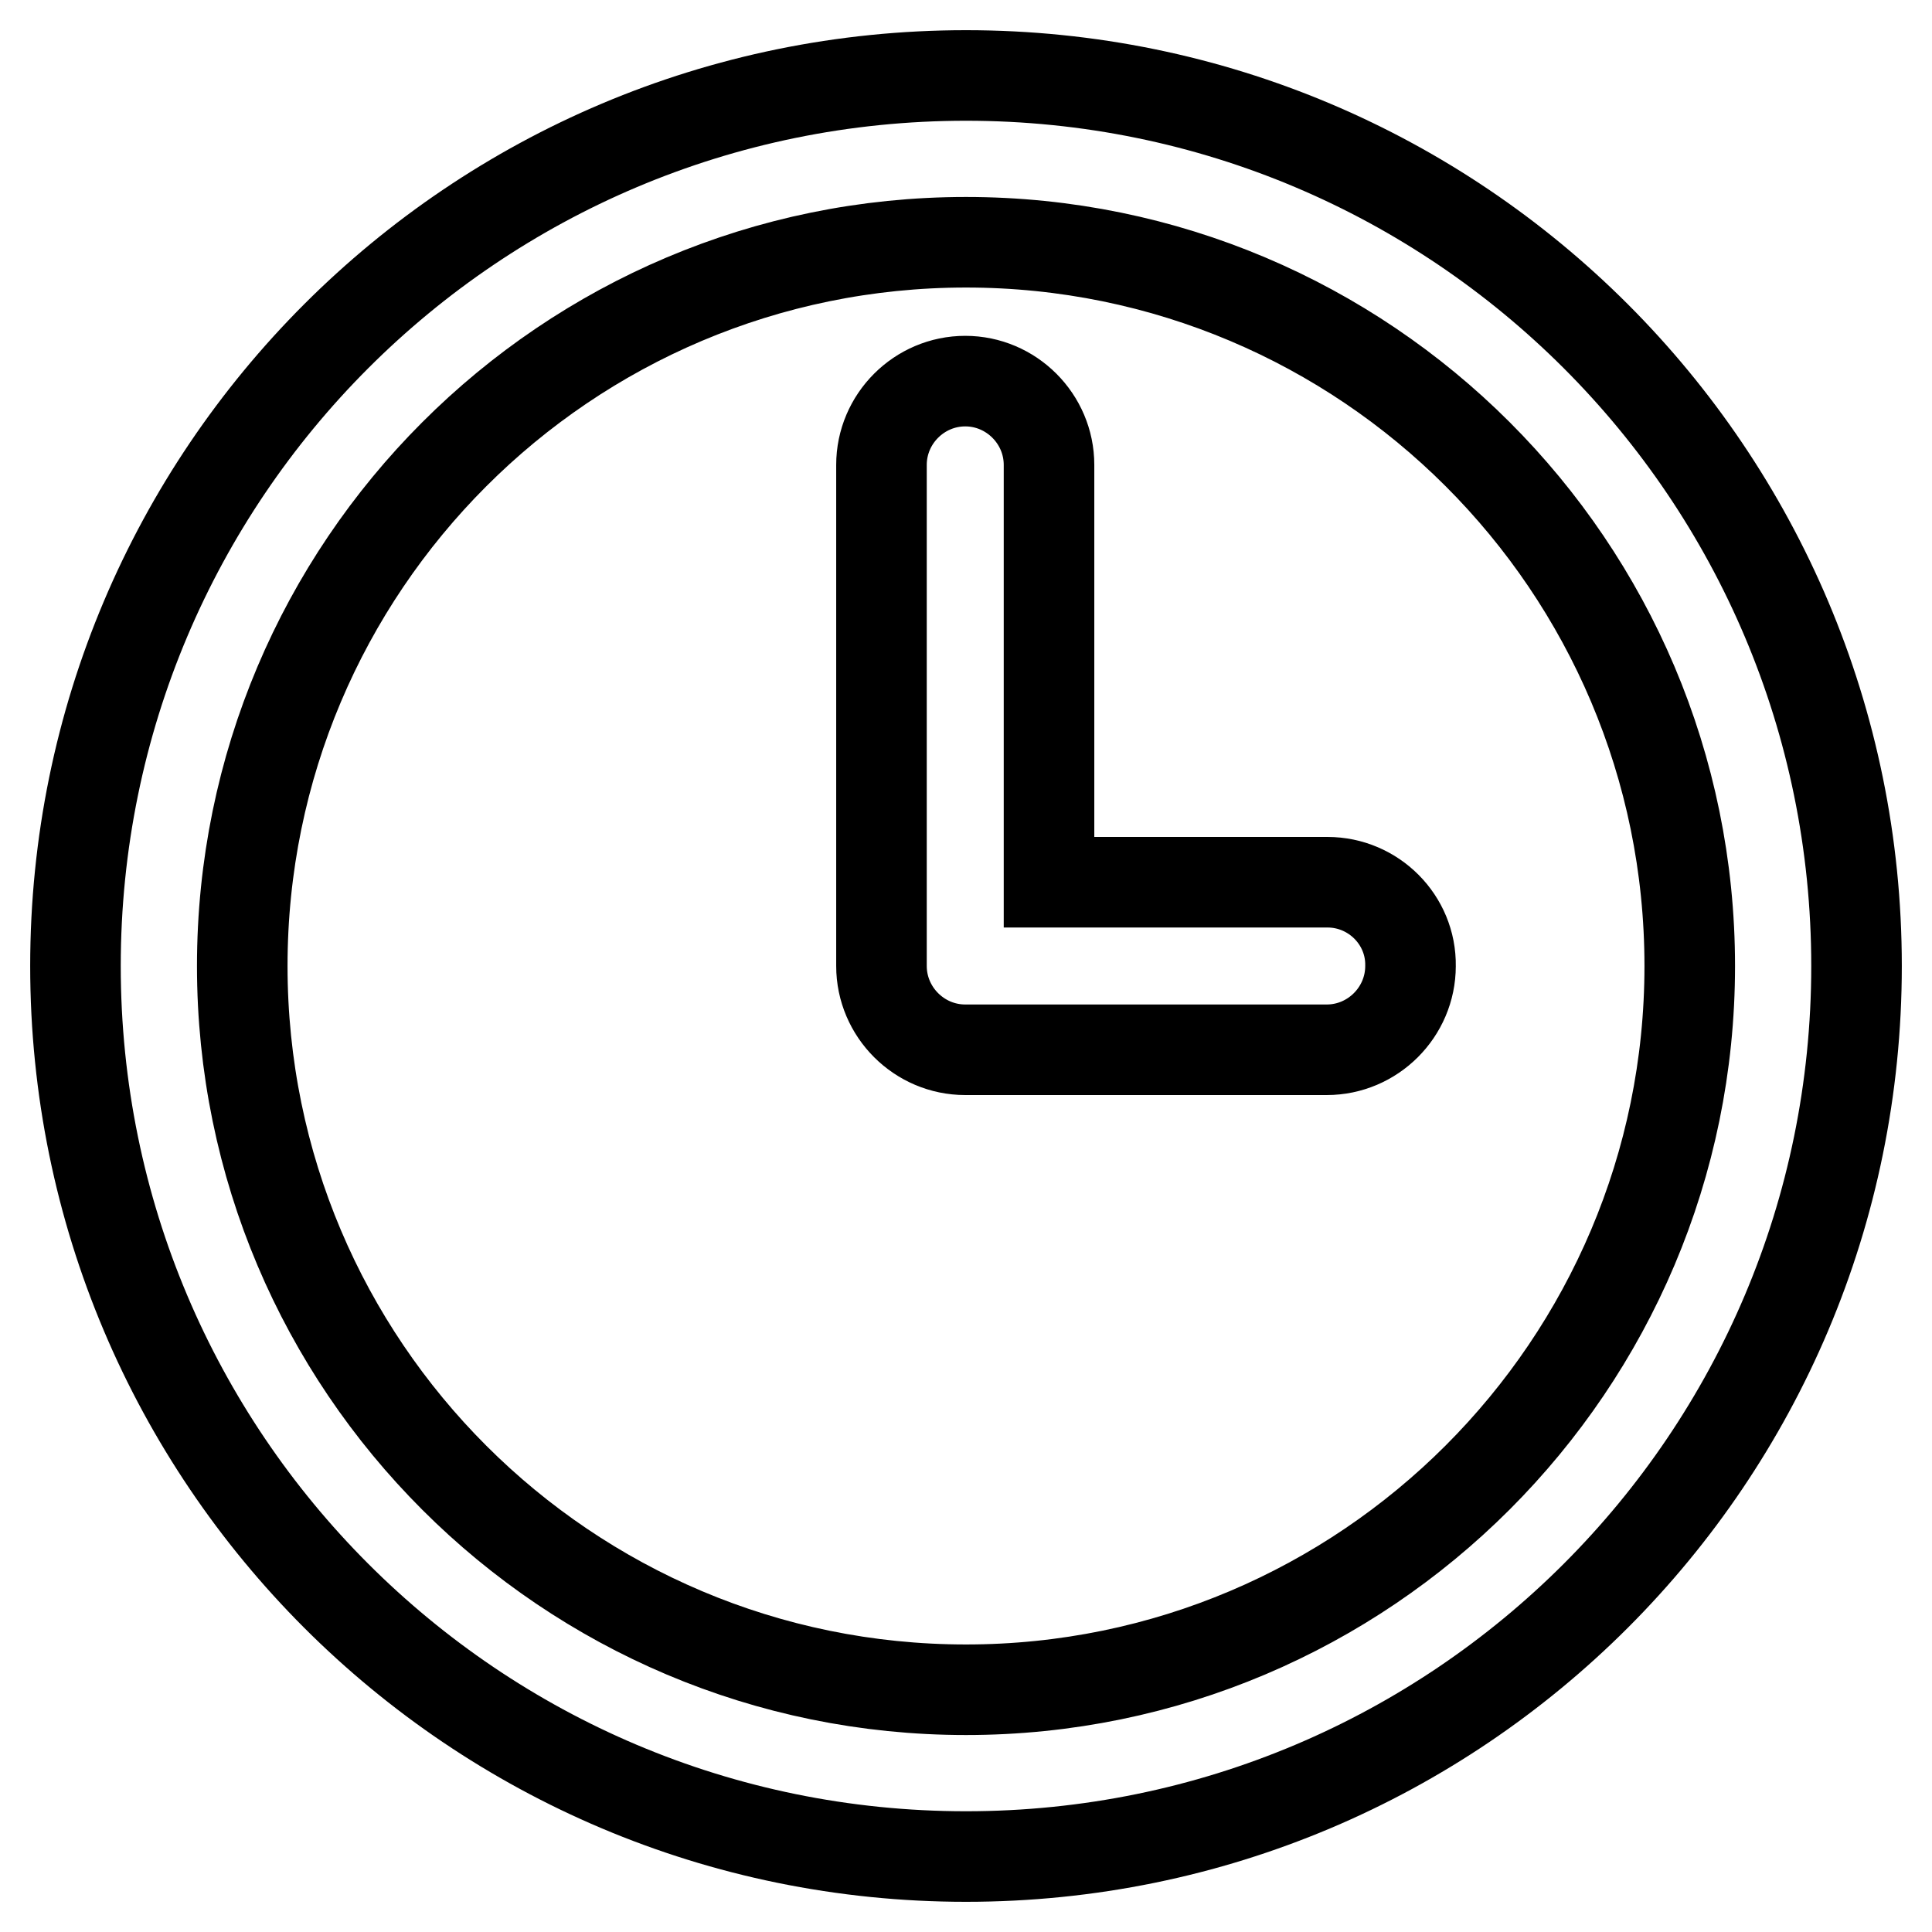
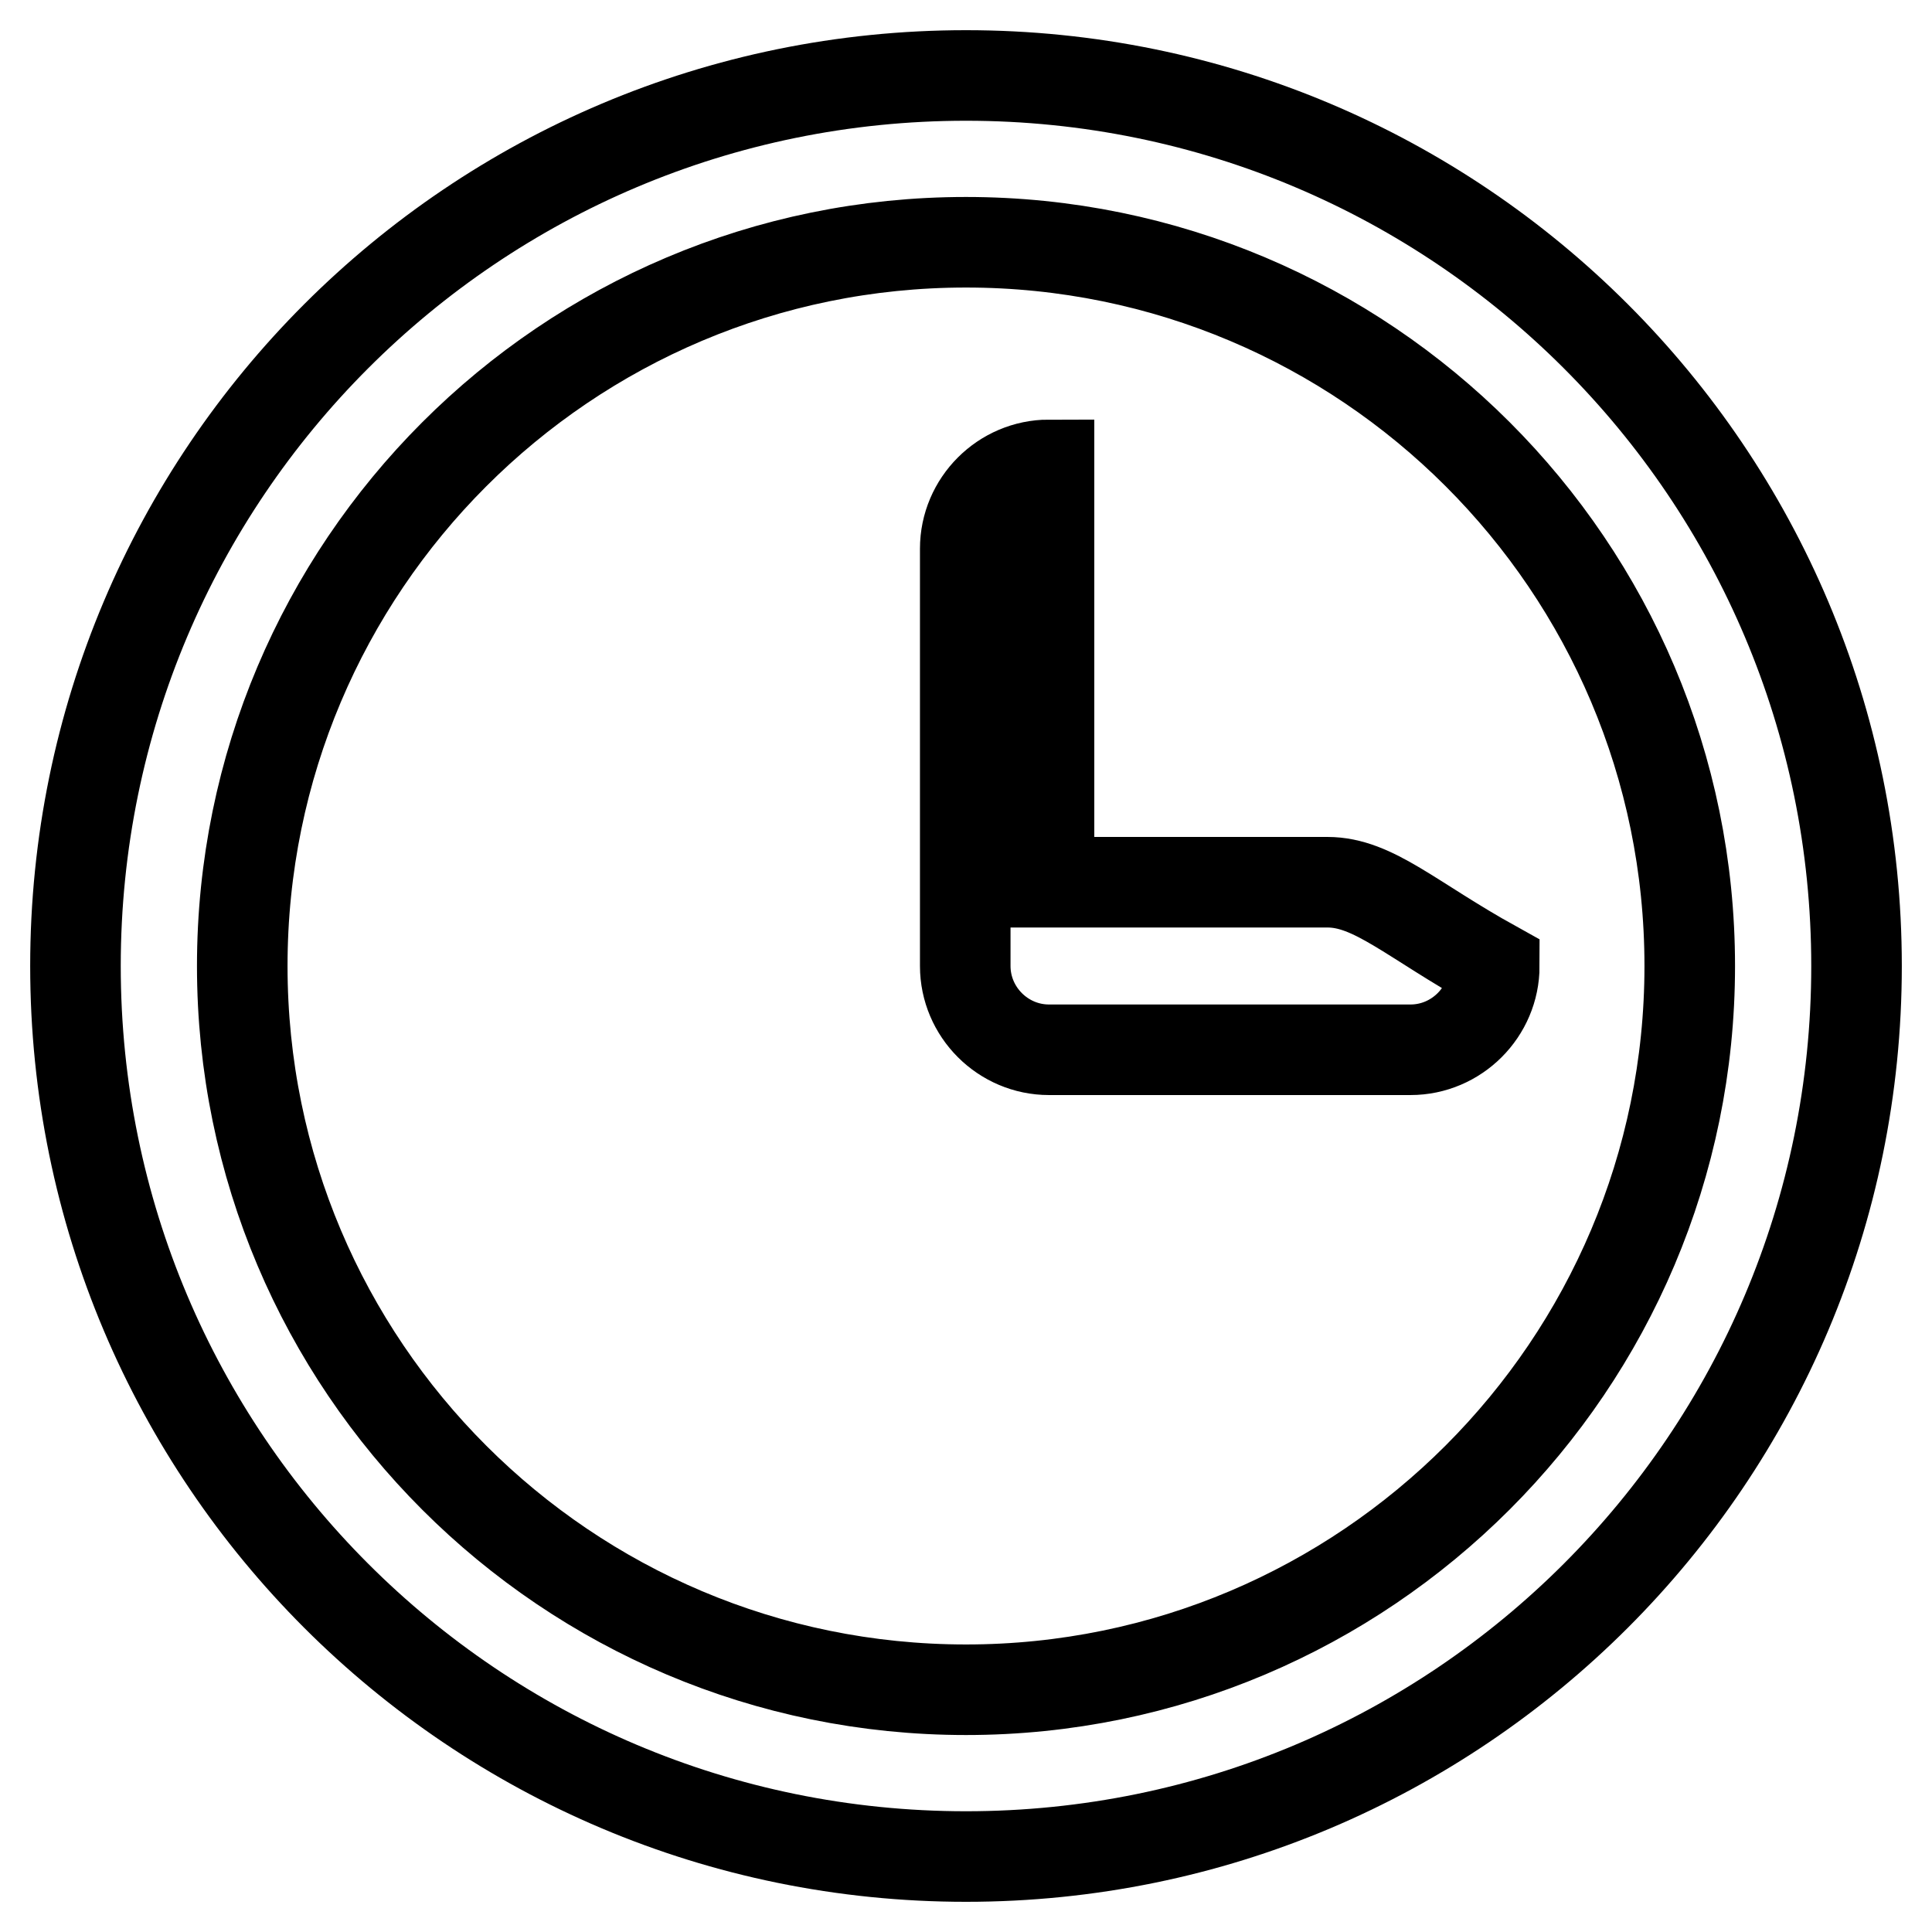
<svg xmlns="http://www.w3.org/2000/svg" version="1.1" x="0px" y="0px" viewBox="0 0 256 256" enable-background="new 0 0 256 256" xml:space="preserve">
  <g>
-     <path stroke-width="12" fill-opacity="0" stroke="#000000" d="M175.9,116.9h-36.9V61.6c0-6.1-5-11.1-11.1-11.1c-6.1,0-11.1,5-11.1,11.1V128c0,6.1,5,11.1,11.1,11.1h47.9 c6.1,0,11.1-5,11.1-11.1C187,121.9,182,116.9,175.9,116.9z M128,10C62.8,10,10,62.8,10,128s52.8,118,118,118s118-52.8,118-118 S193.2,10,128,10z M128,223.9c-52.9,0-95.9-42.9-95.9-95.9c0-52.9,42.9-95.9,95.9-95.9c52.9,0,95.9,42.9,95.9,95.9 C223.9,180.9,180.9,223.9,128,223.9z" />
+     <path stroke-width="12" fill-opacity="0" stroke="#000000" d="M175.9,116.9h-36.9V61.6c-6.1,0-11.1,5-11.1,11.1V128c0,6.1,5,11.1,11.1,11.1h47.9 c6.1,0,11.1-5,11.1-11.1C187,121.9,182,116.9,175.9,116.9z M128,10C62.8,10,10,62.8,10,128s52.8,118,118,118s118-52.8,118-118 S193.2,10,128,10z M128,223.9c-52.9,0-95.9-42.9-95.9-95.9c0-52.9,42.9-95.9,95.9-95.9c52.9,0,95.9,42.9,95.9,95.9 C223.9,180.9,180.9,223.9,128,223.9z" />
  </g>
</svg>